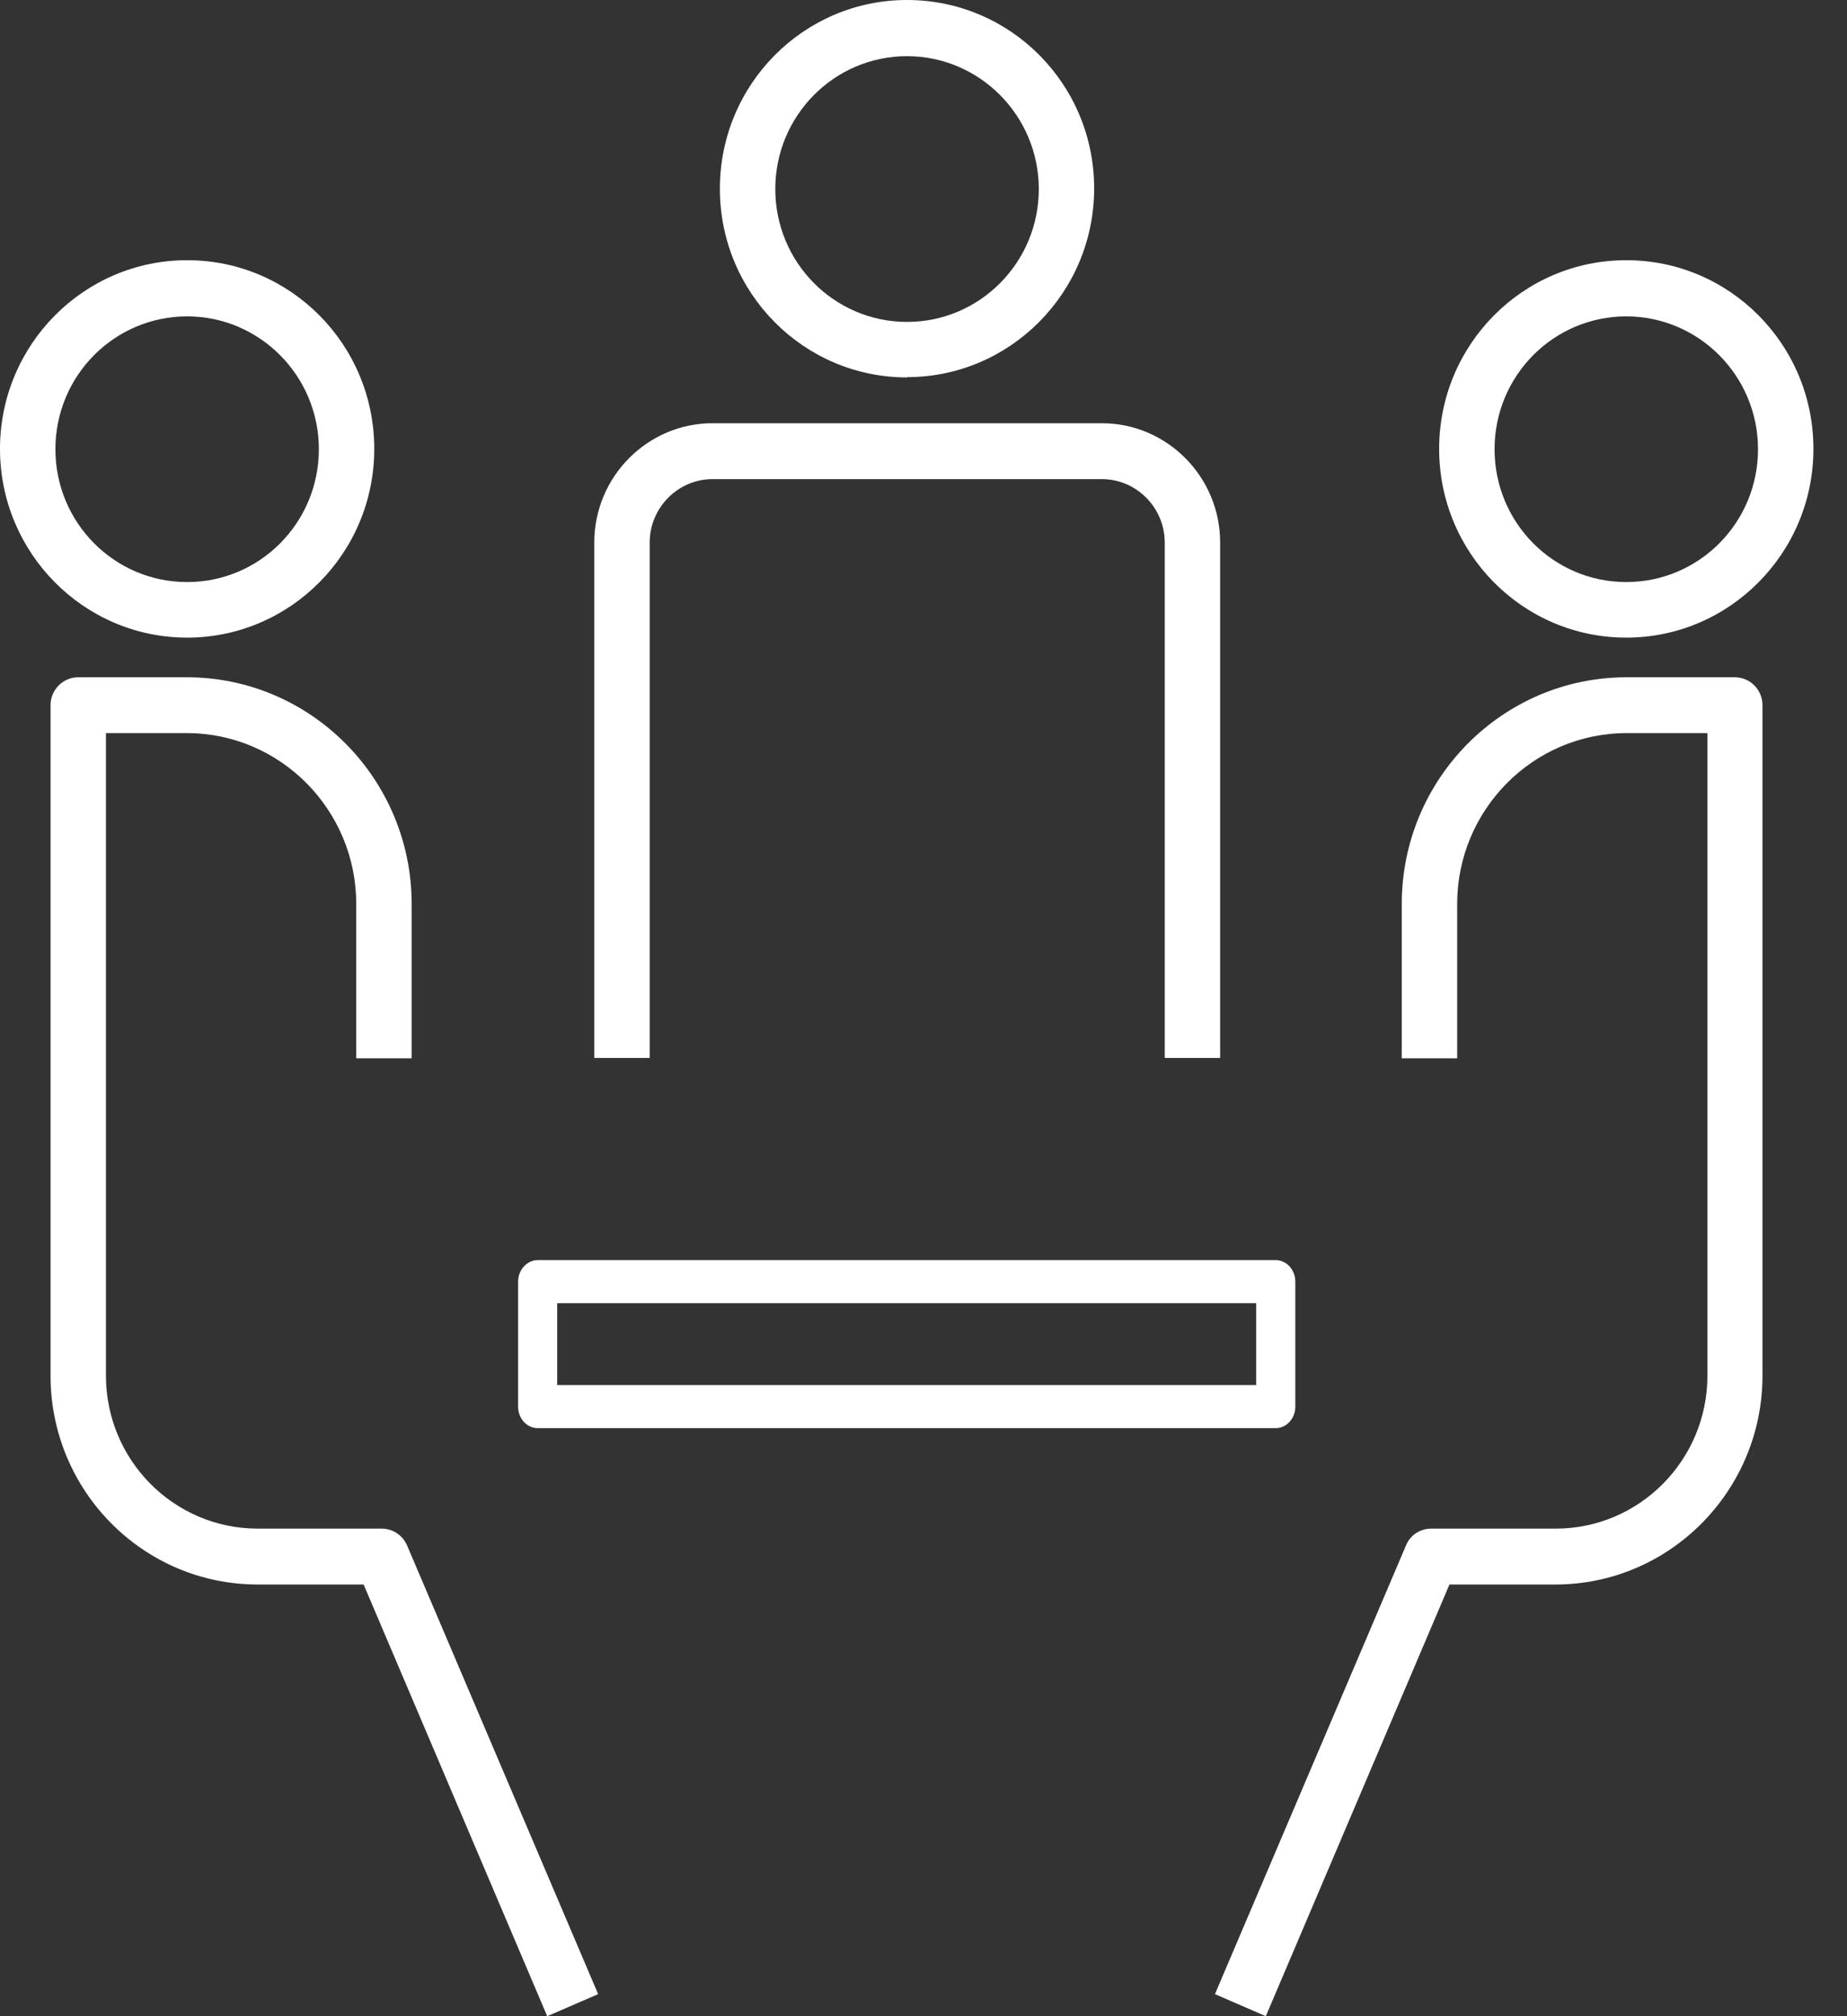
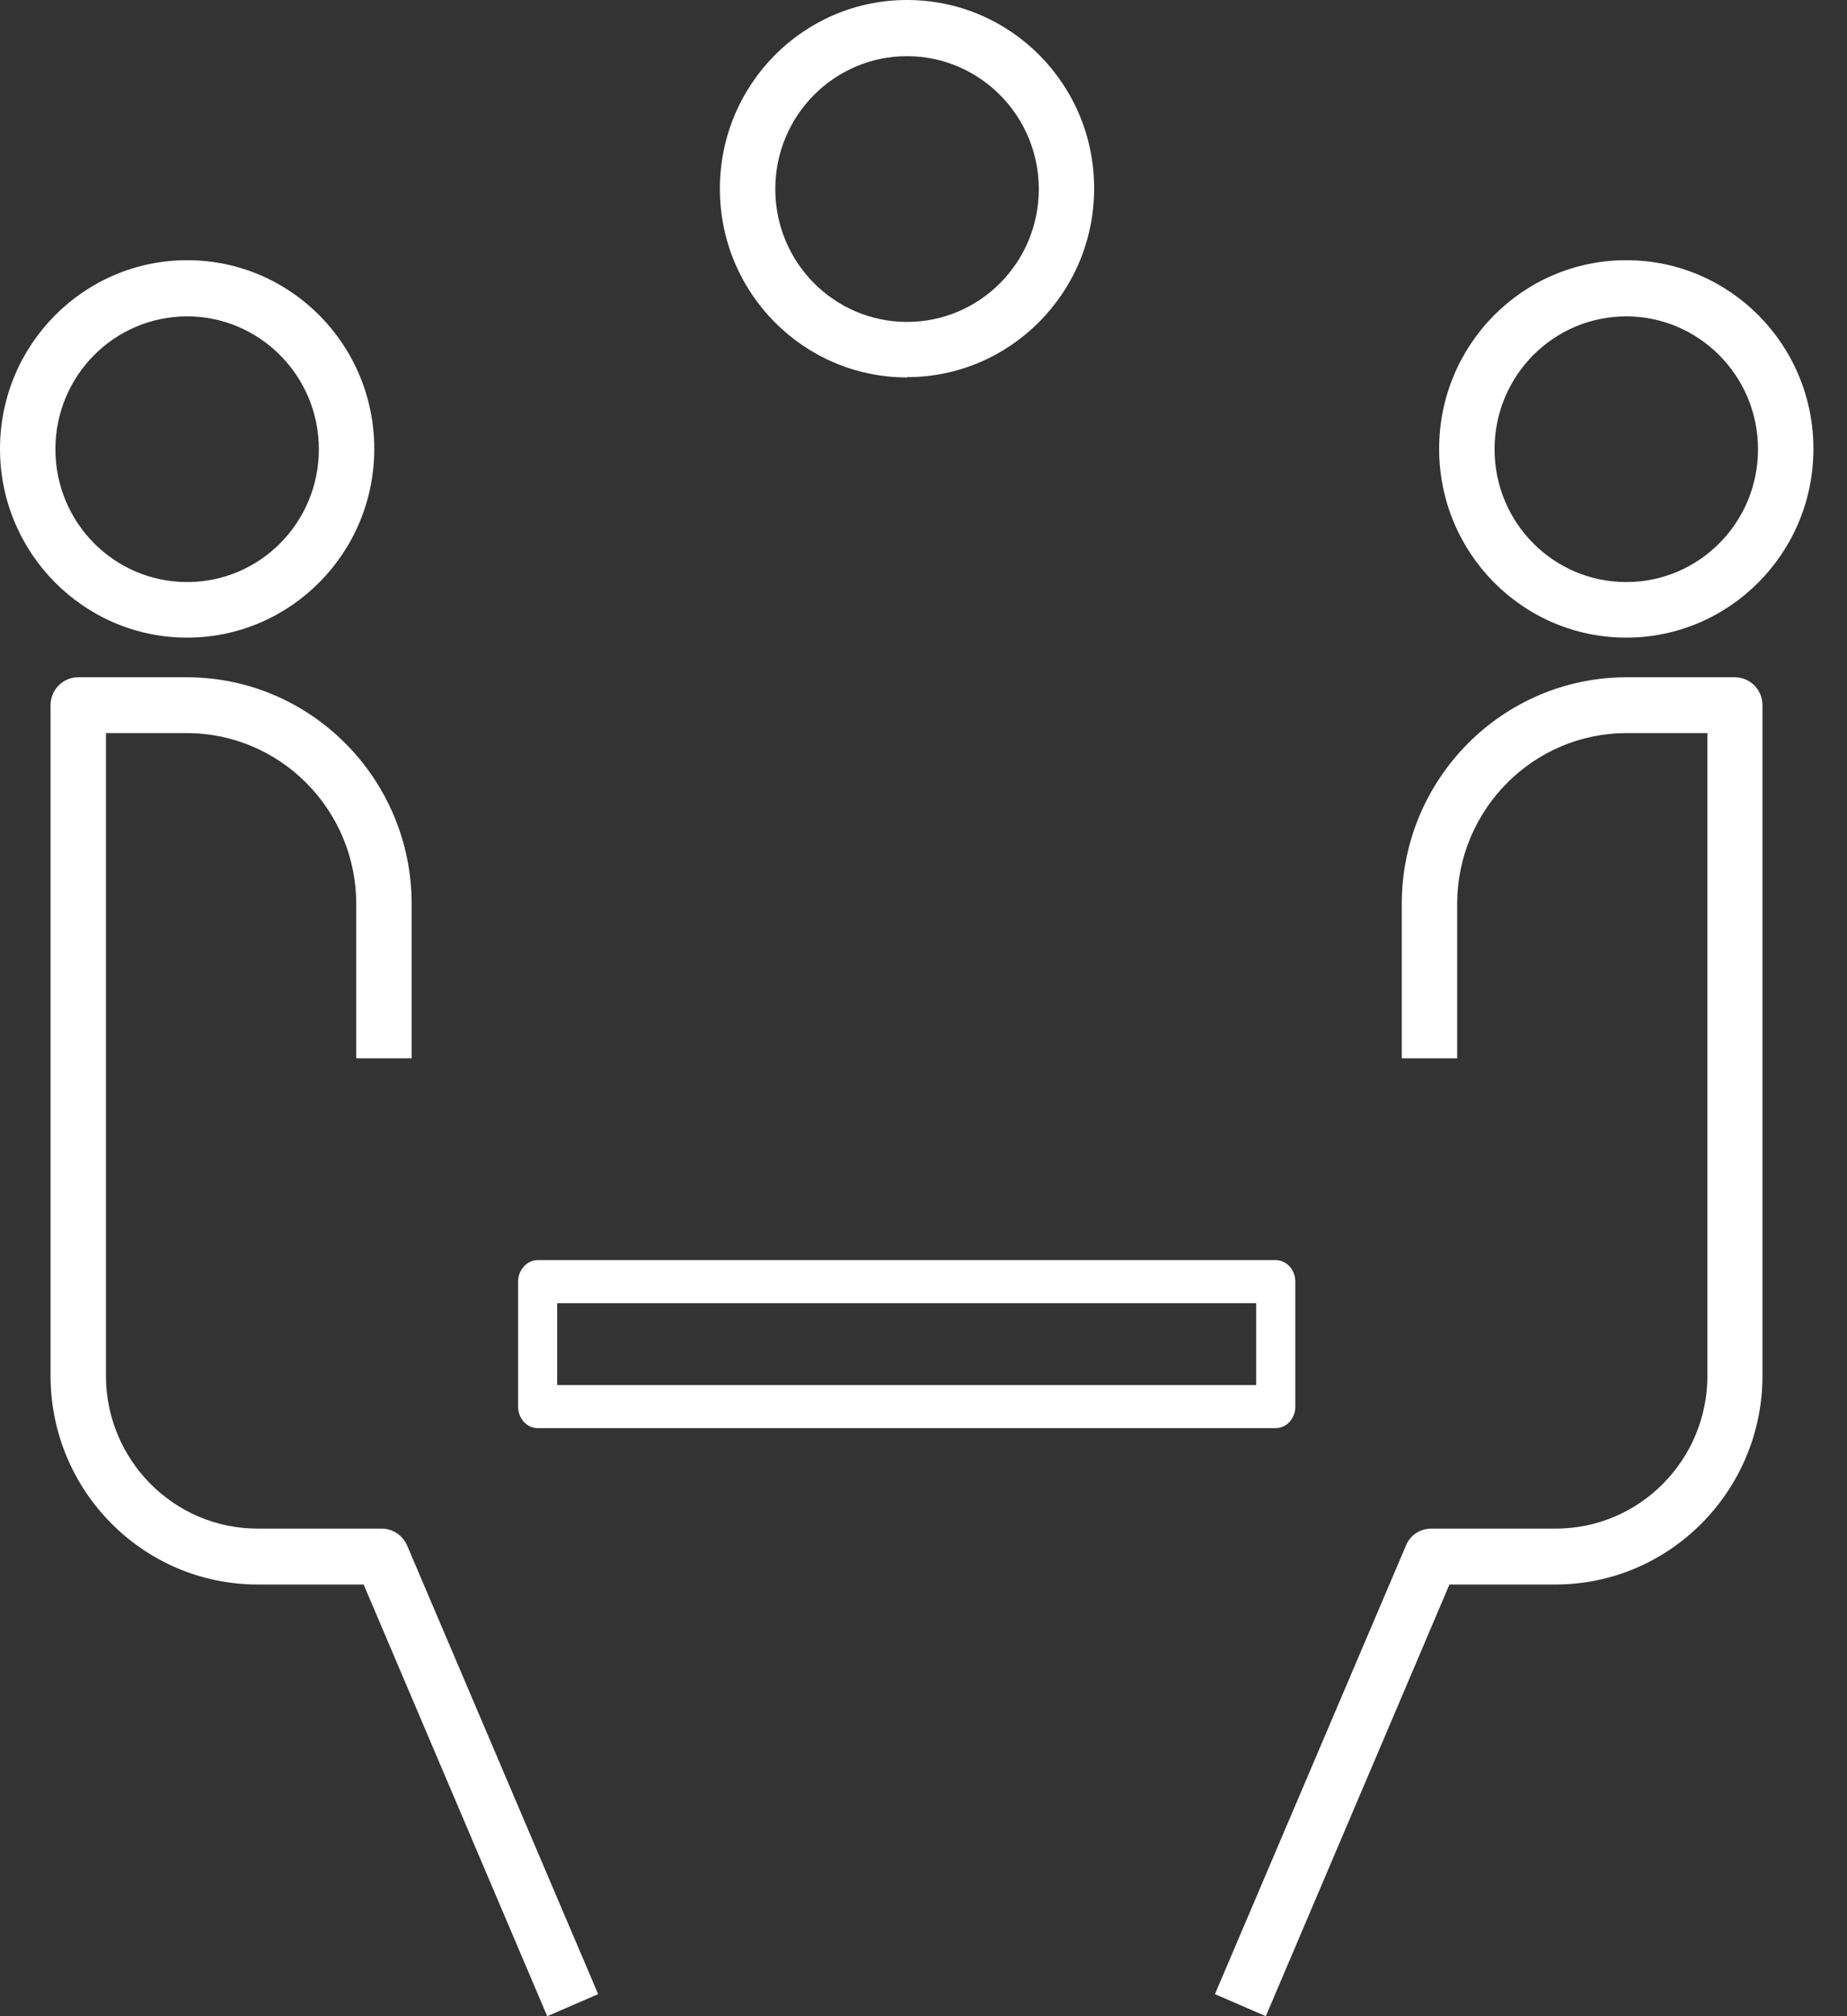
<svg xmlns="http://www.w3.org/2000/svg" width="33" height="36" viewBox="0 0 33 36" fill="none">
  <rect x="0" y="0" width="33" height="36" fill="#333333" stroke="none" />
  <g id="Capa_1" clip-path="url(#clip0_2804_632)">
    <path id="Vector" d="M9.257 22.884V25.116C9.257 25.33 9.415 25.5 9.606 25.5H22.793C22.988 25.5 23.143 25.326 23.143 25.116V22.884C23.143 22.67 22.984 22.5 22.793 22.5H9.606C9.415 22.5 9.257 22.674 9.257 22.884ZM9.955 23.269H22.444V24.731H9.955V23.269Z" fill="white" />
-     <path id="Vector_2" d="M16.206 6.734C18.047 6.734 19.549 5.226 19.549 3.364C19.549 1.502 18.053 0 16.206 0C14.359 0 12.862 1.508 12.862 3.37C12.862 5.232 14.359 6.739 16.206 6.739M16.206 1.003C17.501 1.003 18.56 2.065 18.56 3.376C18.56 4.686 17.506 5.748 16.206 5.748C14.905 5.748 13.852 4.686 13.852 3.376C13.852 2.065 14.905 1.003 16.206 1.003Z" fill="white" />
+     <path id="Vector_2" d="M16.206 6.734C18.047 6.734 19.549 5.226 19.549 3.364C19.549 1.502 18.053 0 16.206 0C14.359 0 12.862 1.508 12.862 3.37C12.862 5.232 14.359 6.739 16.206 6.739M16.206 1.003C17.501 1.003 18.56 2.065 18.56 3.376C18.56 4.686 17.506 5.748 16.206 5.748C14.905 5.748 13.852 4.686 13.852 3.376C13.852 2.065 14.905 1.003 16.206 1.003" fill="white" />
    <path id="Vector_3" d="M6.825 27.294H4.604C3.107 27.294 1.893 26.07 1.893 24.563V13.09H3.338C5.007 13.09 6.365 14.459 6.365 16.141V18.896H7.355V16.141C7.355 13.908 5.553 12.093 3.338 12.093H1.398C1.122 12.093 0.903 12.319 0.903 12.592V24.563C0.903 26.622 2.561 28.292 4.604 28.292H6.497L9.777 36L10.687 35.606L7.274 27.596C7.193 27.41 7.015 27.294 6.819 27.294" fill="white" />
    <path id="Vector_4" d="M3.344 11.385C5.185 11.385 6.687 9.877 6.687 8.015C6.687 6.153 5.191 4.646 3.344 4.646C1.496 4.646 0 6.159 0 8.015C0 9.871 1.496 11.385 3.344 11.385ZM3.344 5.649C4.638 5.649 5.697 6.71 5.697 8.021C5.697 9.332 4.644 10.393 3.344 10.393C2.043 10.393 0.99 9.332 0.99 8.021C0.99 6.71 2.043 5.649 3.344 5.649Z" fill="white" />
    <path id="Vector_5" d="M31.001 12.093H29.062C26.846 12.093 25.045 13.908 25.045 16.141V18.896H26.035V16.141C26.035 14.459 27.393 13.09 29.062 13.09H30.506V24.563C30.506 26.07 29.292 27.294 27.796 27.294H25.574C25.373 27.294 25.195 27.41 25.12 27.596L21.707 35.606L22.616 36L25.897 28.292H27.79C29.833 28.292 31.49 26.616 31.49 24.563V12.592C31.49 12.313 31.266 12.093 30.995 12.093" fill="white" />
    <path id="Vector_6" d="M29.056 11.385C30.898 11.385 32.4 9.877 32.4 8.015C32.4 6.153 30.904 4.646 29.056 4.646C27.209 4.646 25.713 6.153 25.713 8.015C25.713 9.877 27.209 11.385 29.056 11.385ZM29.056 5.649C30.351 5.649 31.41 6.71 31.41 8.021C31.41 9.332 30.357 10.393 29.056 10.393C27.756 10.393 26.703 9.332 26.703 8.021C26.703 6.71 27.756 5.649 29.056 5.649Z" fill="white" />
-     <path id="Vector_7" d="M11.608 9.686C11.608 9.065 12.114 8.555 12.73 8.555H19.688C20.304 8.555 20.81 9.065 20.81 9.686V18.89H21.8V9.686C21.8 8.514 20.85 7.557 19.688 7.557H12.73C11.568 7.557 10.618 8.514 10.618 9.686V18.89H11.608V9.686Z" fill="white" />
  </g>
  <defs>
    <clipPath id="clip0_2804_632">
      <rect width="32.4" height="36" fill="white" />
    </clipPath>
  </defs>
</svg>